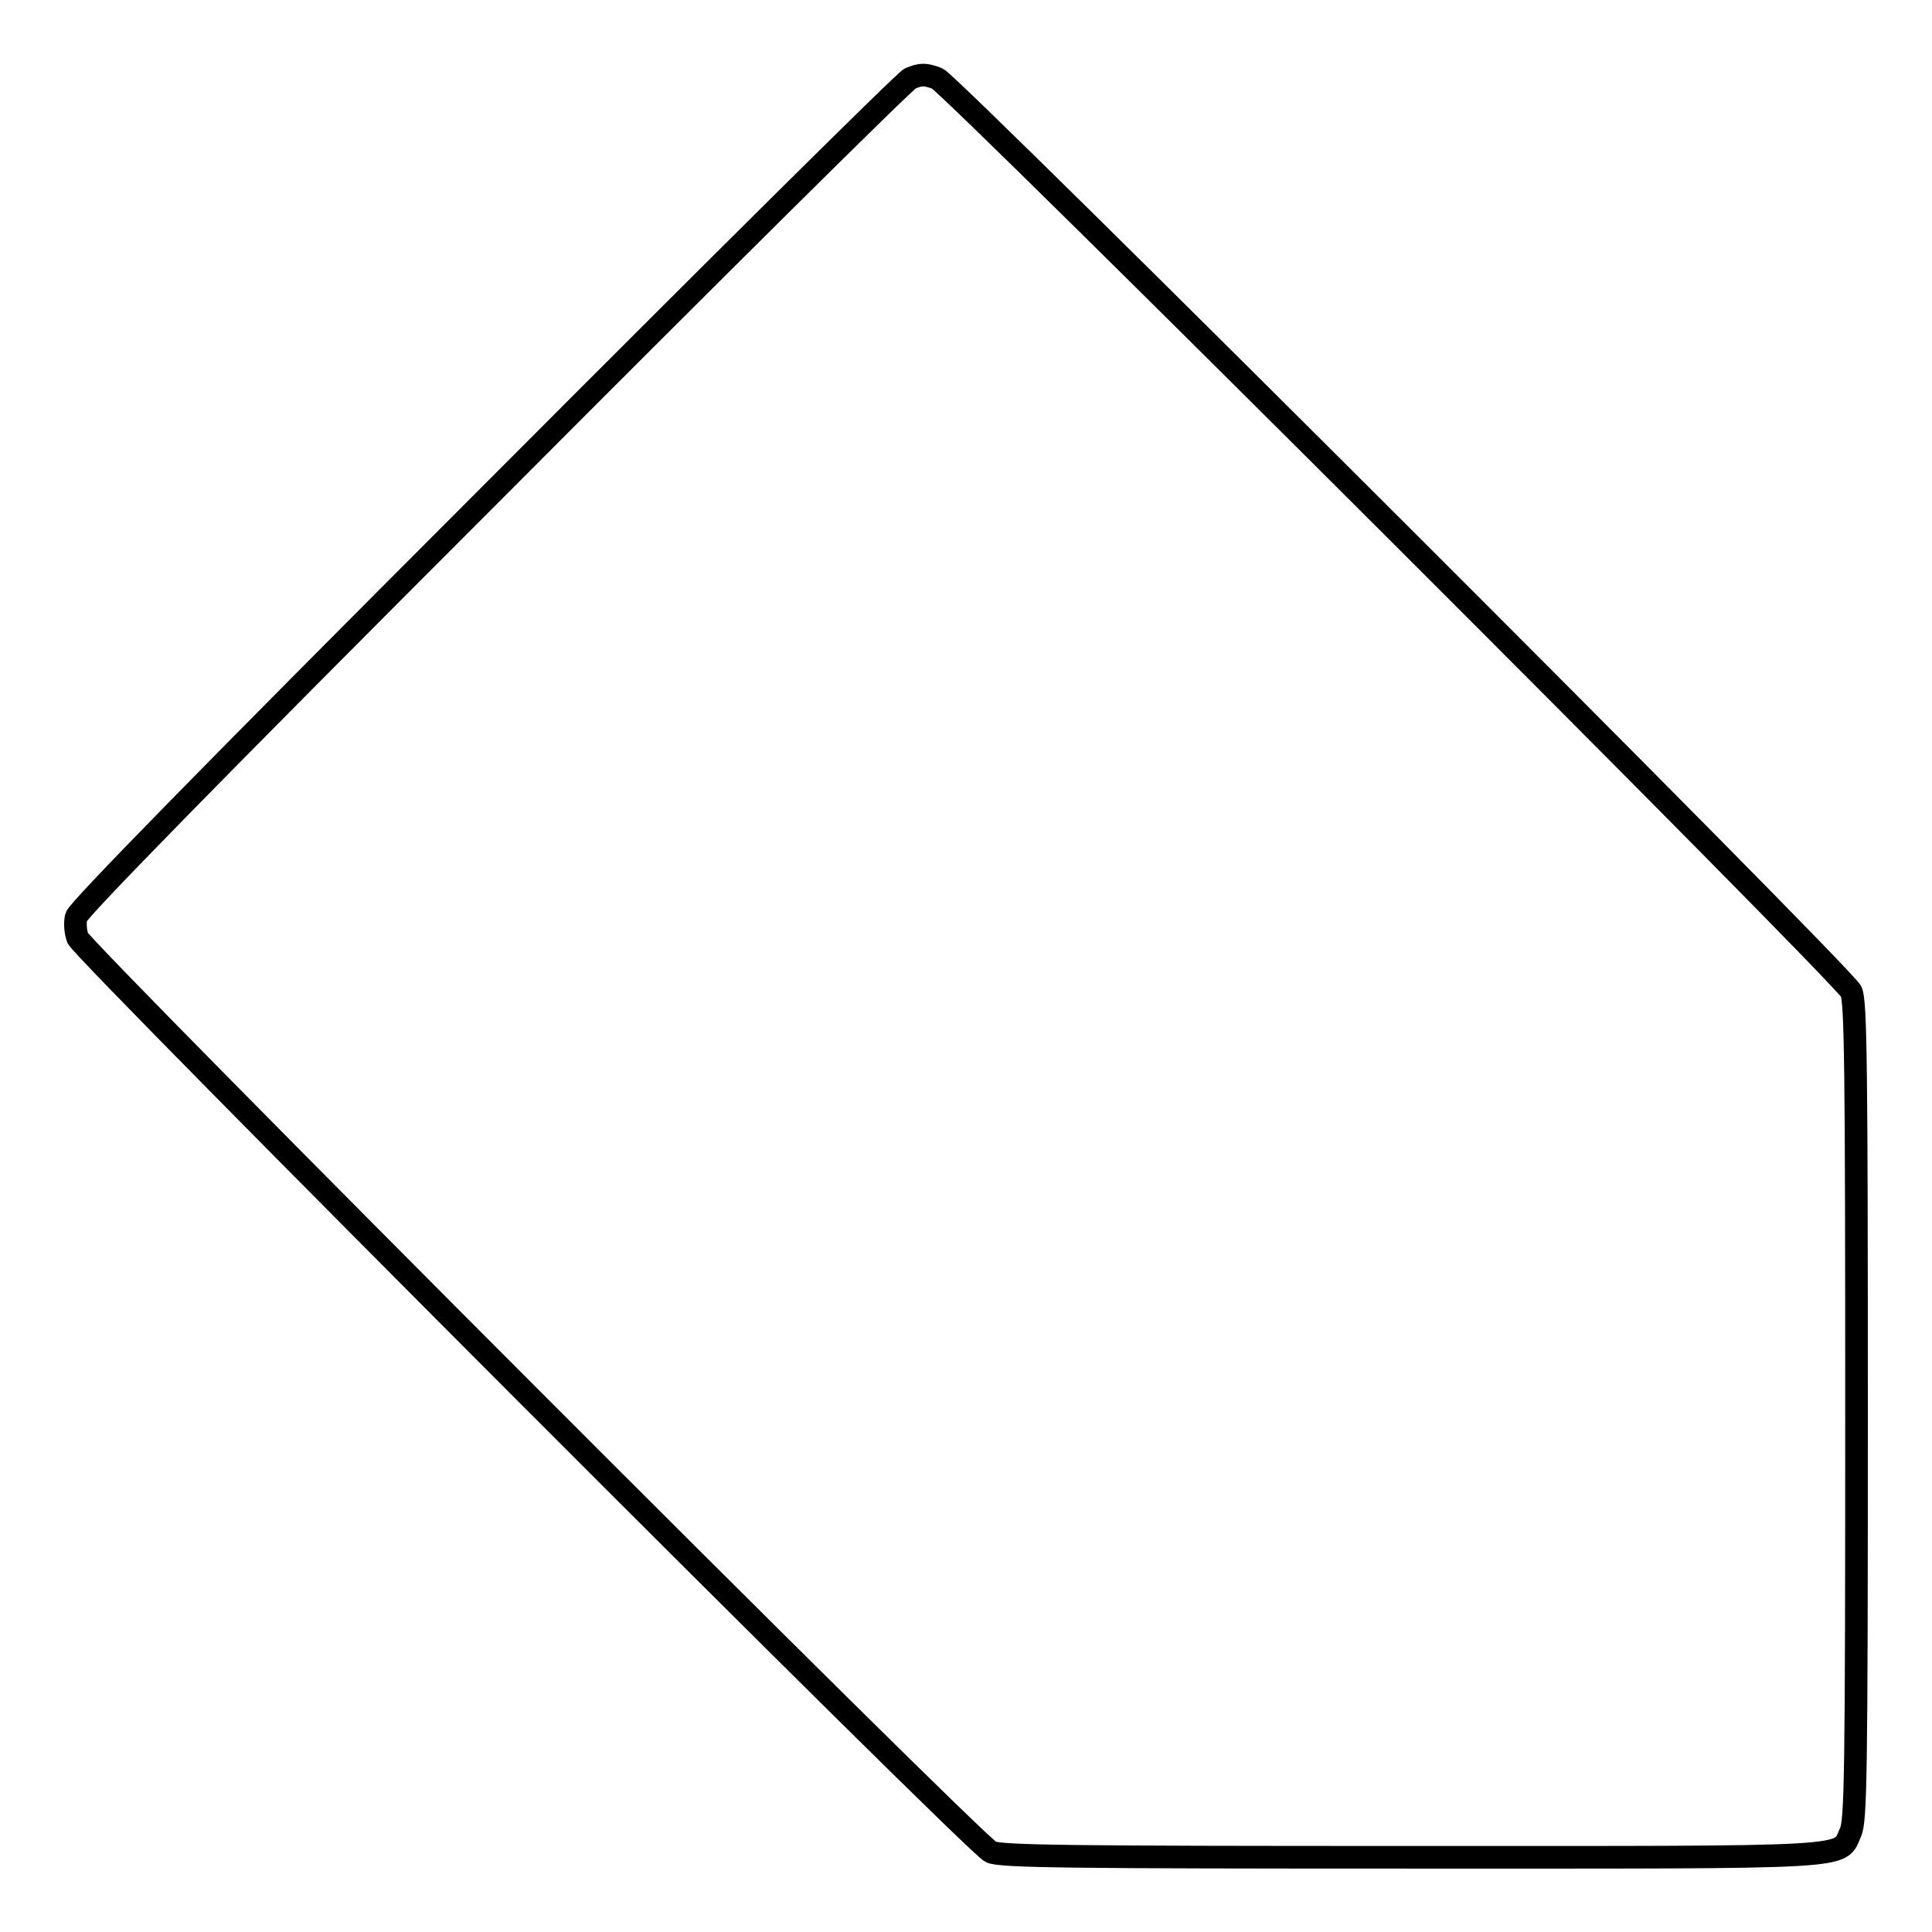
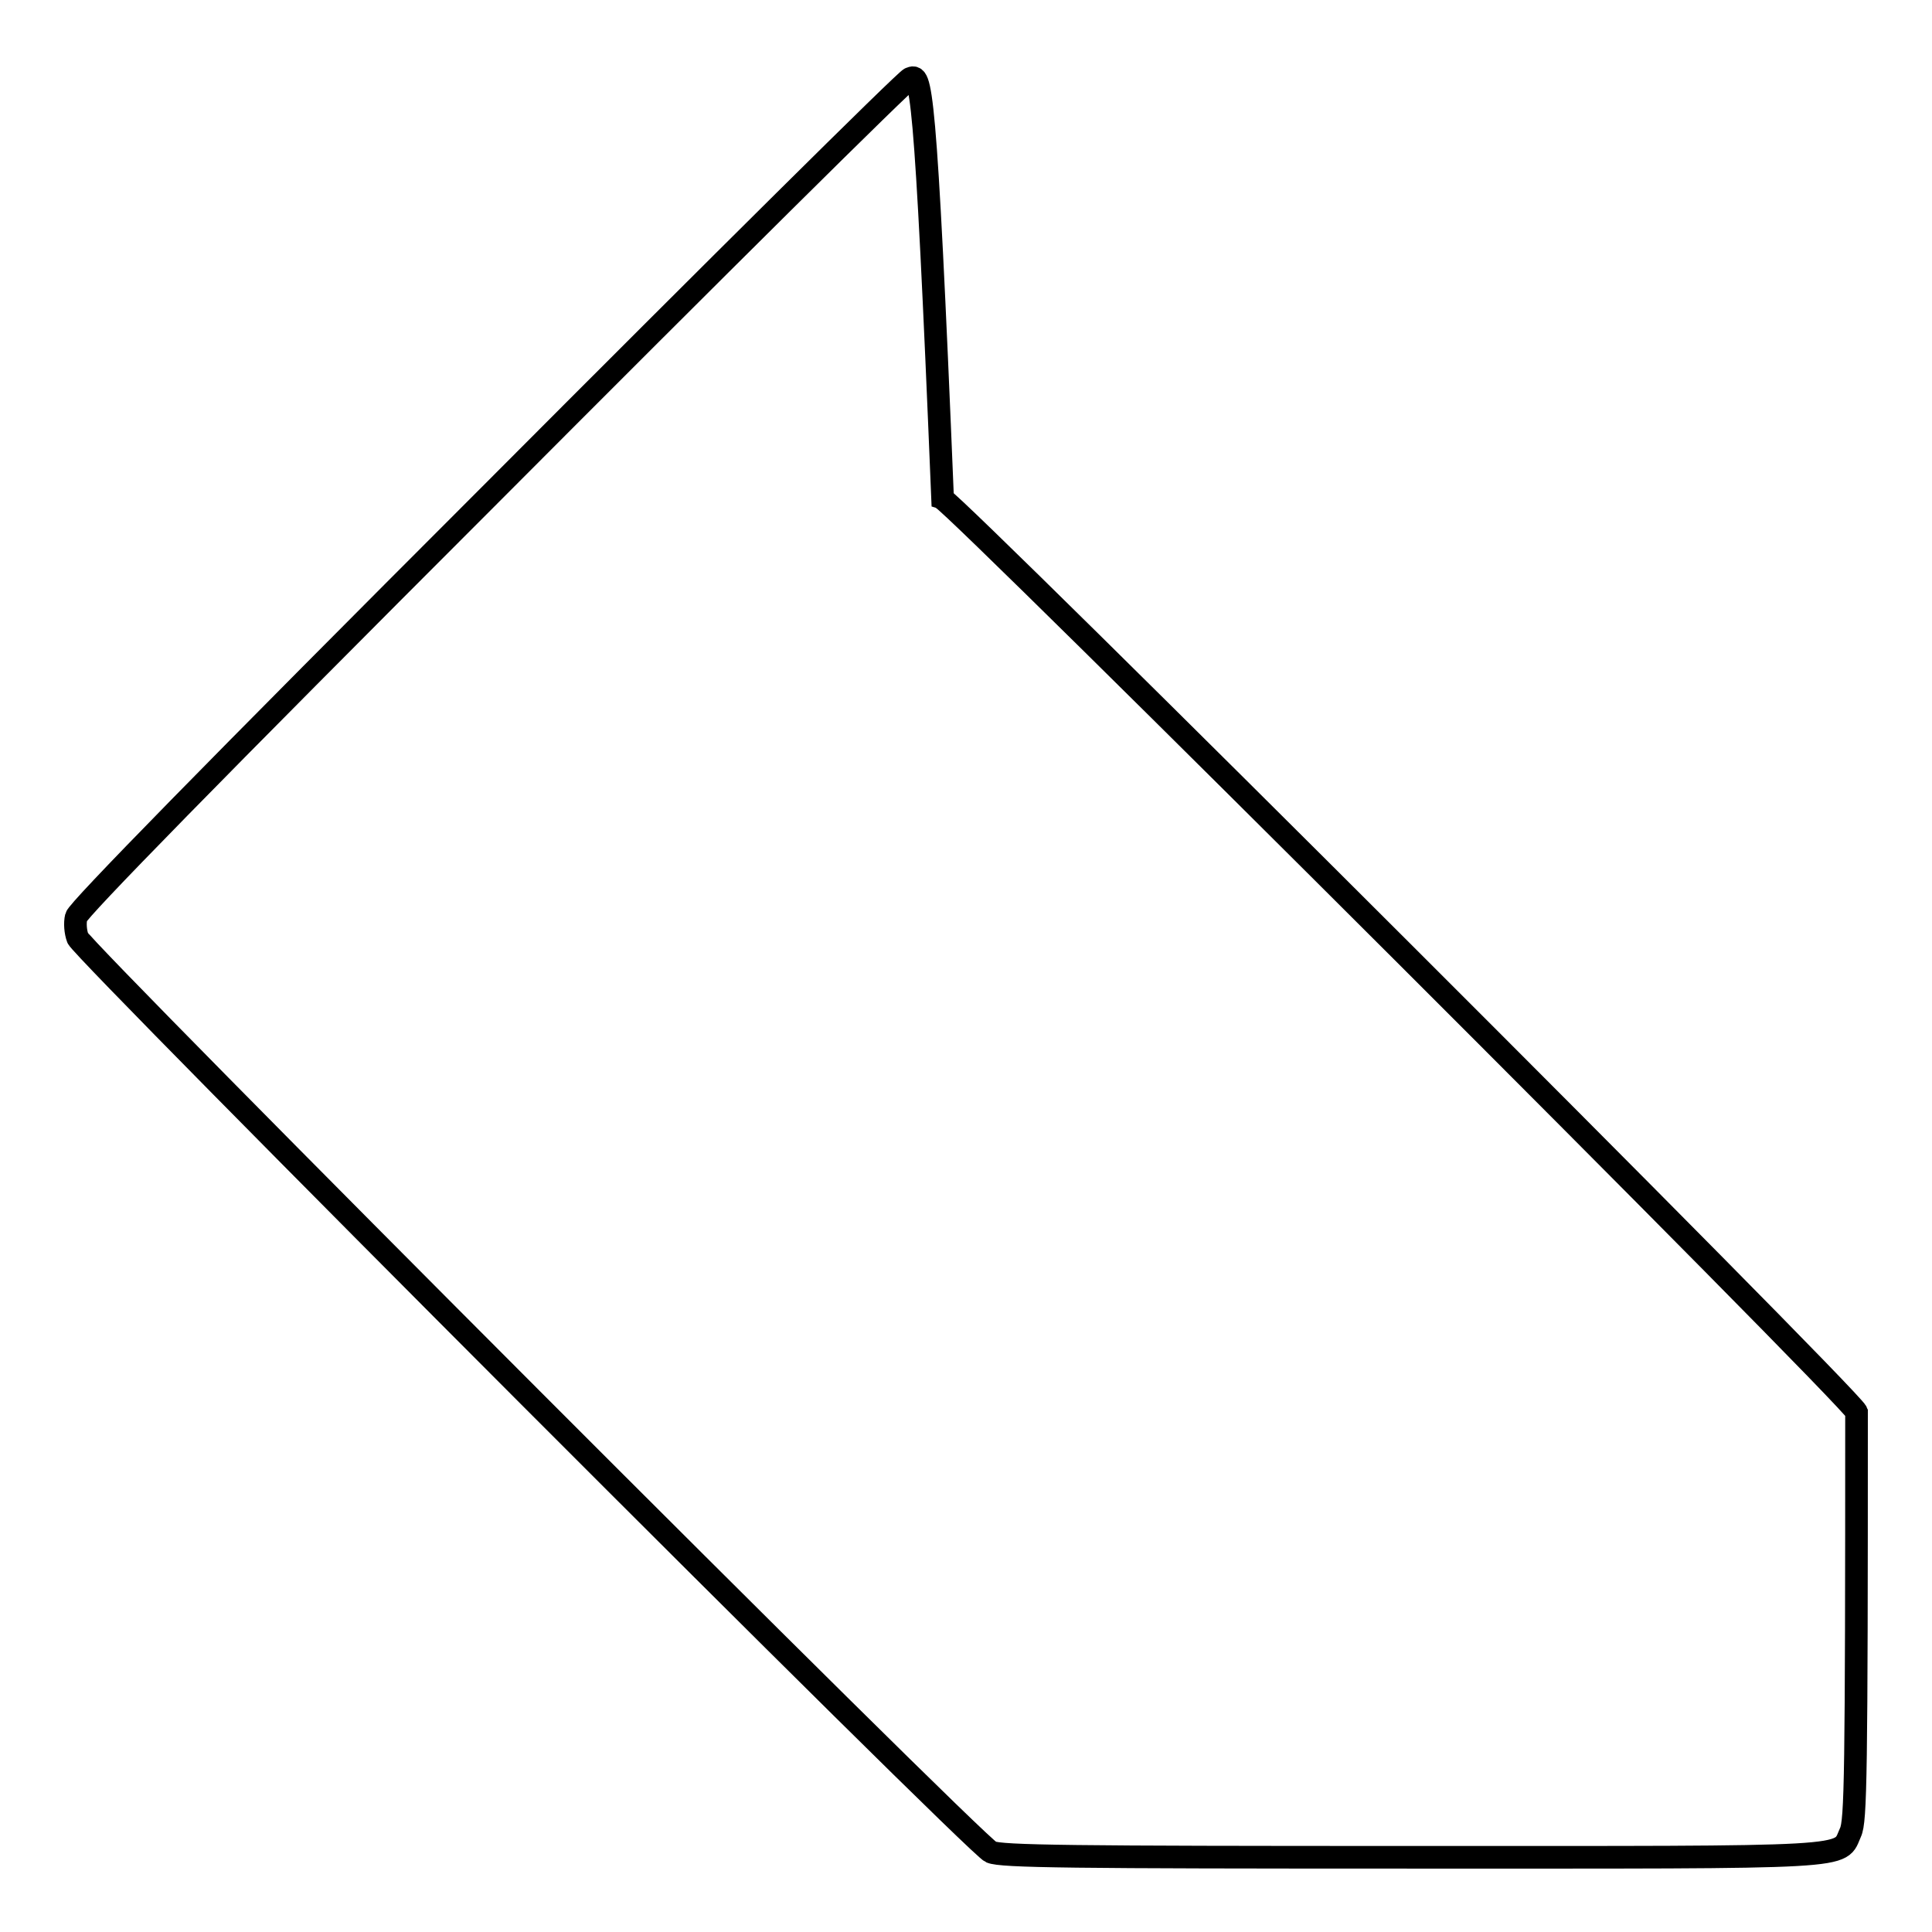
<svg xmlns="http://www.w3.org/2000/svg" version="1.1" x="0px" y="0px" viewBox="0 0 256 256" enable-background="new 0 0 256 256" xml:space="preserve">
  <g>
    <g>
      <g>
-         <path stroke-width="3" fill-opacity="0" stroke="#000000" d="M120.6,10.4C120,10.6,95,35.4,65,65.5c-37,37-54.7,55.1-54.9,56c-0.2,0.8-0.1,2,0.2,2.8c0.8,1.9,118.9,120.2,121,121.1c1.4,0.6,10.5,0.7,55.7,0.7c60,0,56.6,0.2,58.2-3.3c0.7-1.5,0.8-7.5,0.8-55.7c0-45.3-0.1-54.4-0.7-55.7c-0.9-2.1-119.2-120.2-121.1-121C122.6,9.8,122,9.8,120.6,10.4z" />
+         <path stroke-width="3" fill-opacity="0" stroke="#000000" d="M120.6,10.4C120,10.6,95,35.4,65,65.5c-37,37-54.7,55.1-54.9,56c-0.2,0.8-0.1,2,0.2,2.8c0.8,1.9,118.9,120.2,121,121.1c1.4,0.6,10.5,0.7,55.7,0.7c60,0,56.6,0.2,58.2-3.3c0.7-1.5,0.8-7.5,0.8-55.7c-0.9-2.1-119.2-120.2-121.1-121C122.6,9.8,122,9.8,120.6,10.4z" />
      </g>
    </g>
  </g>
</svg>